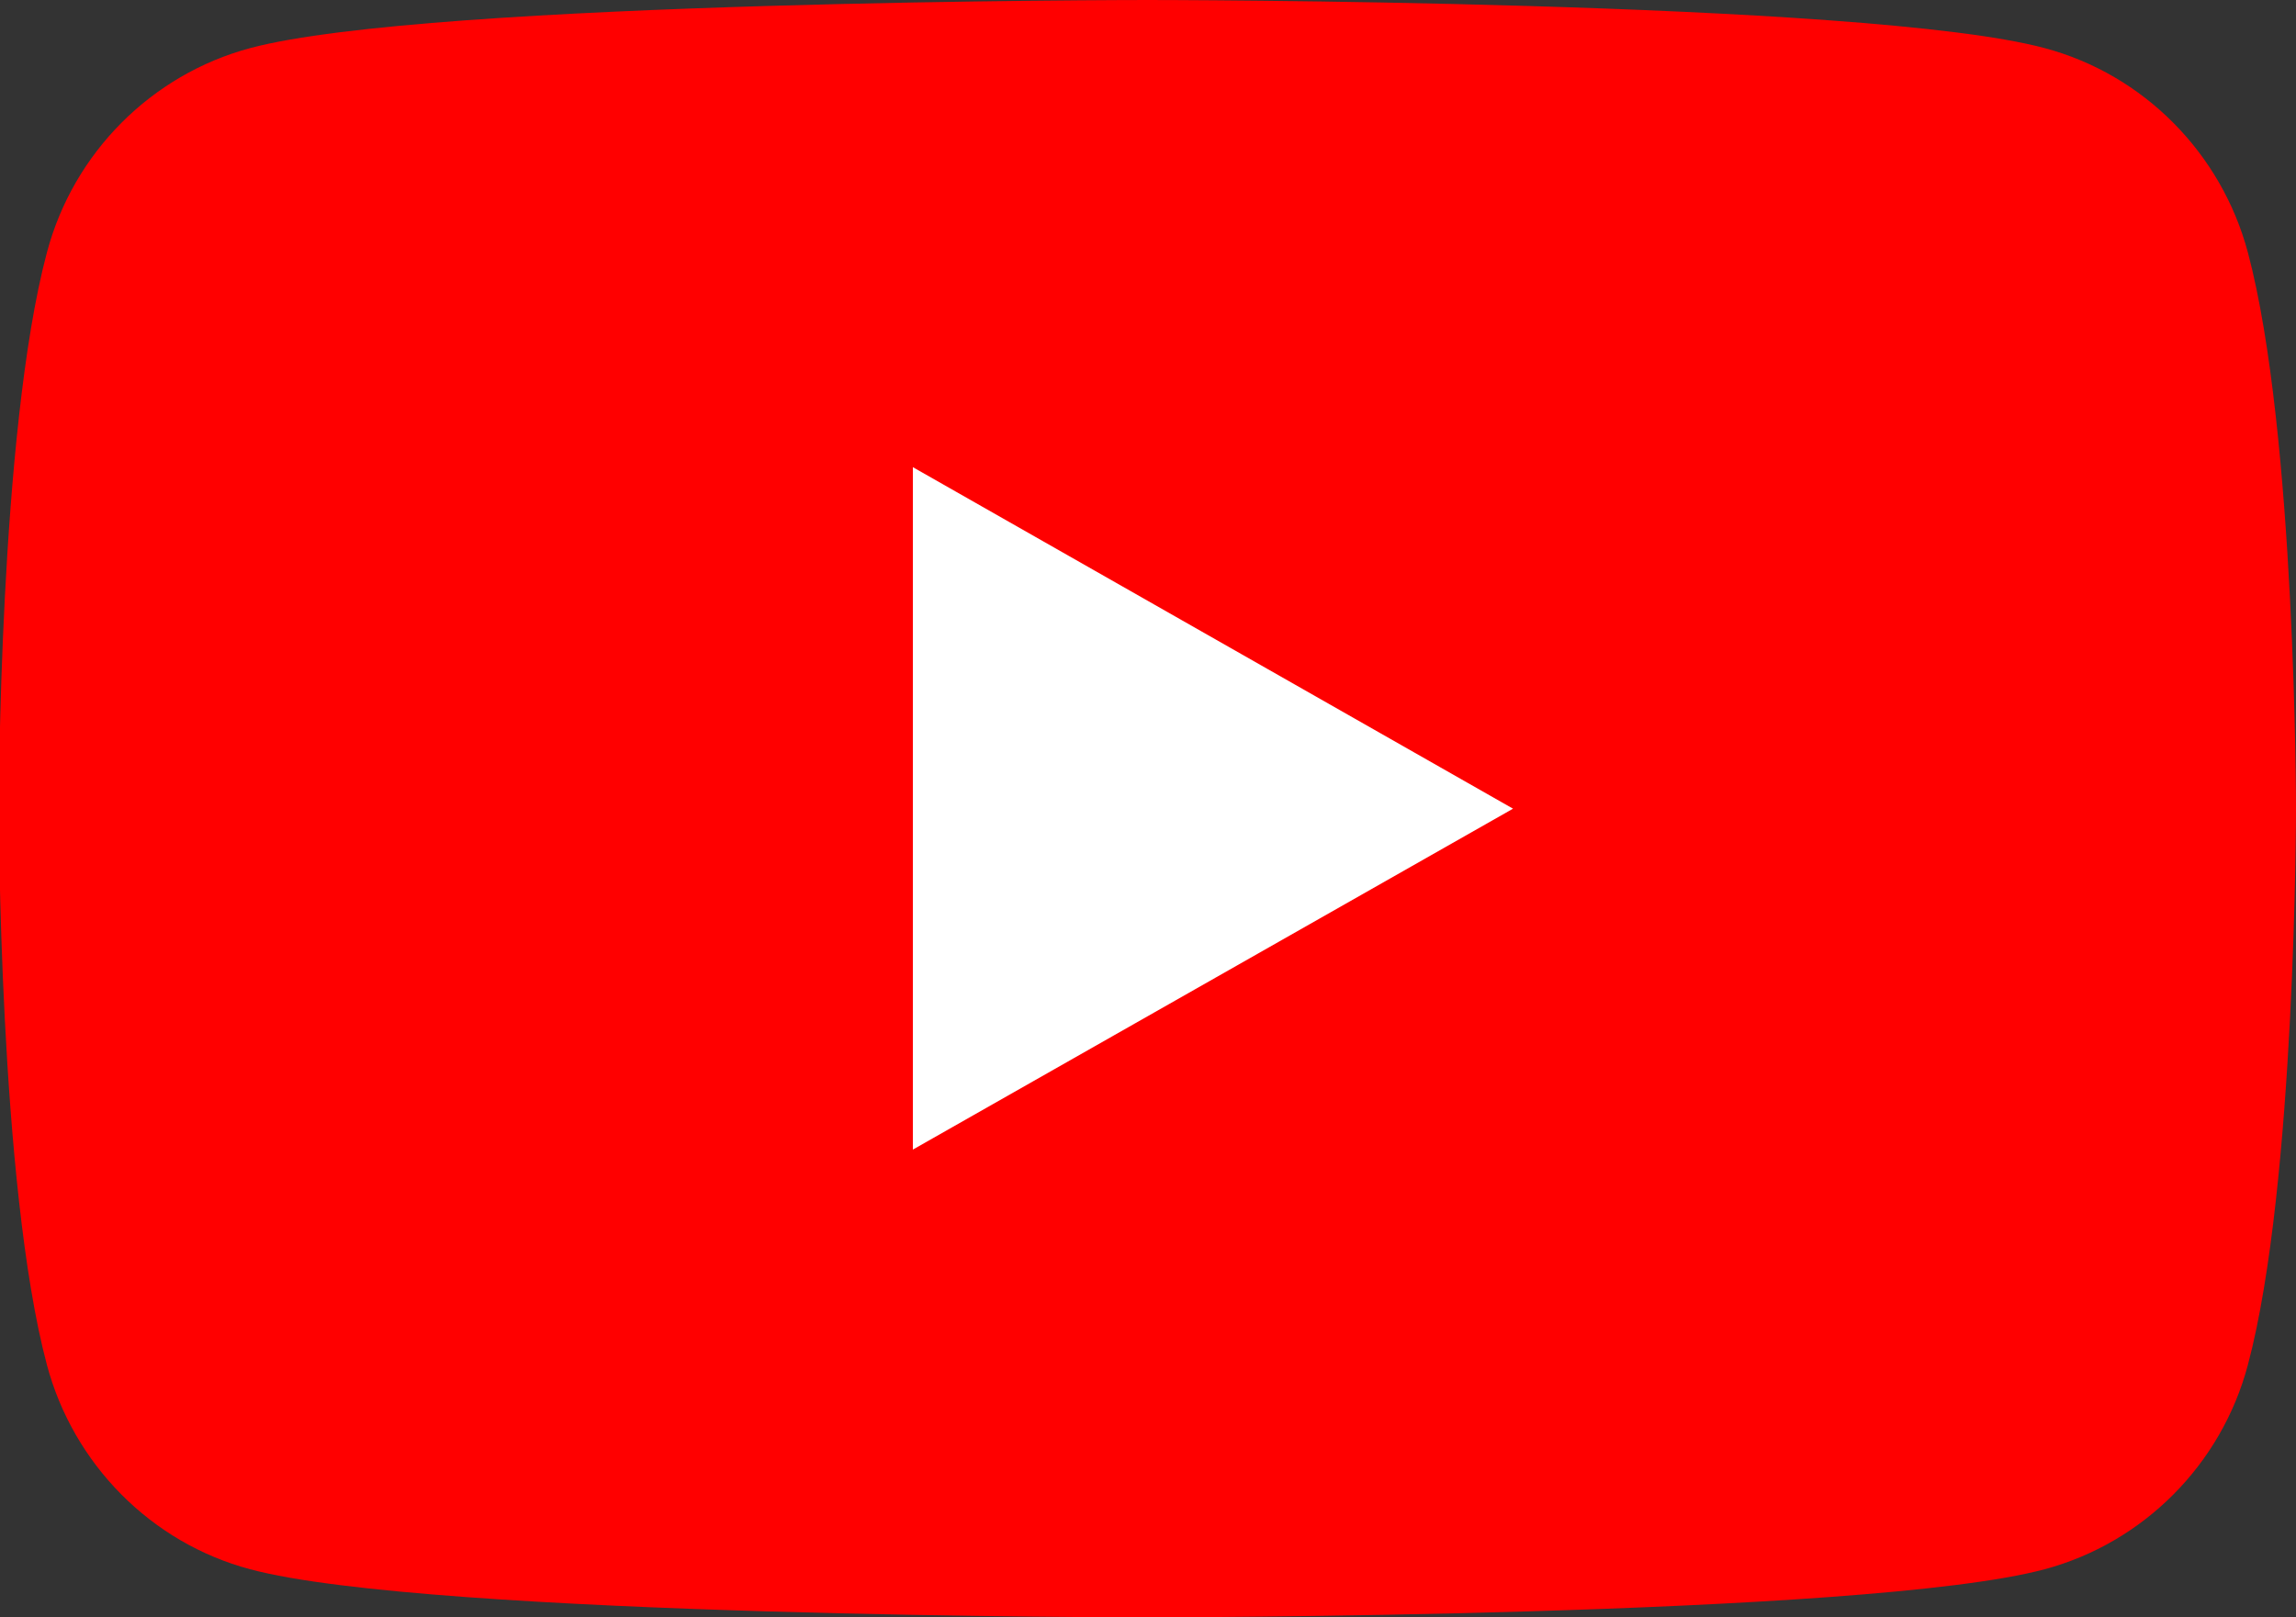
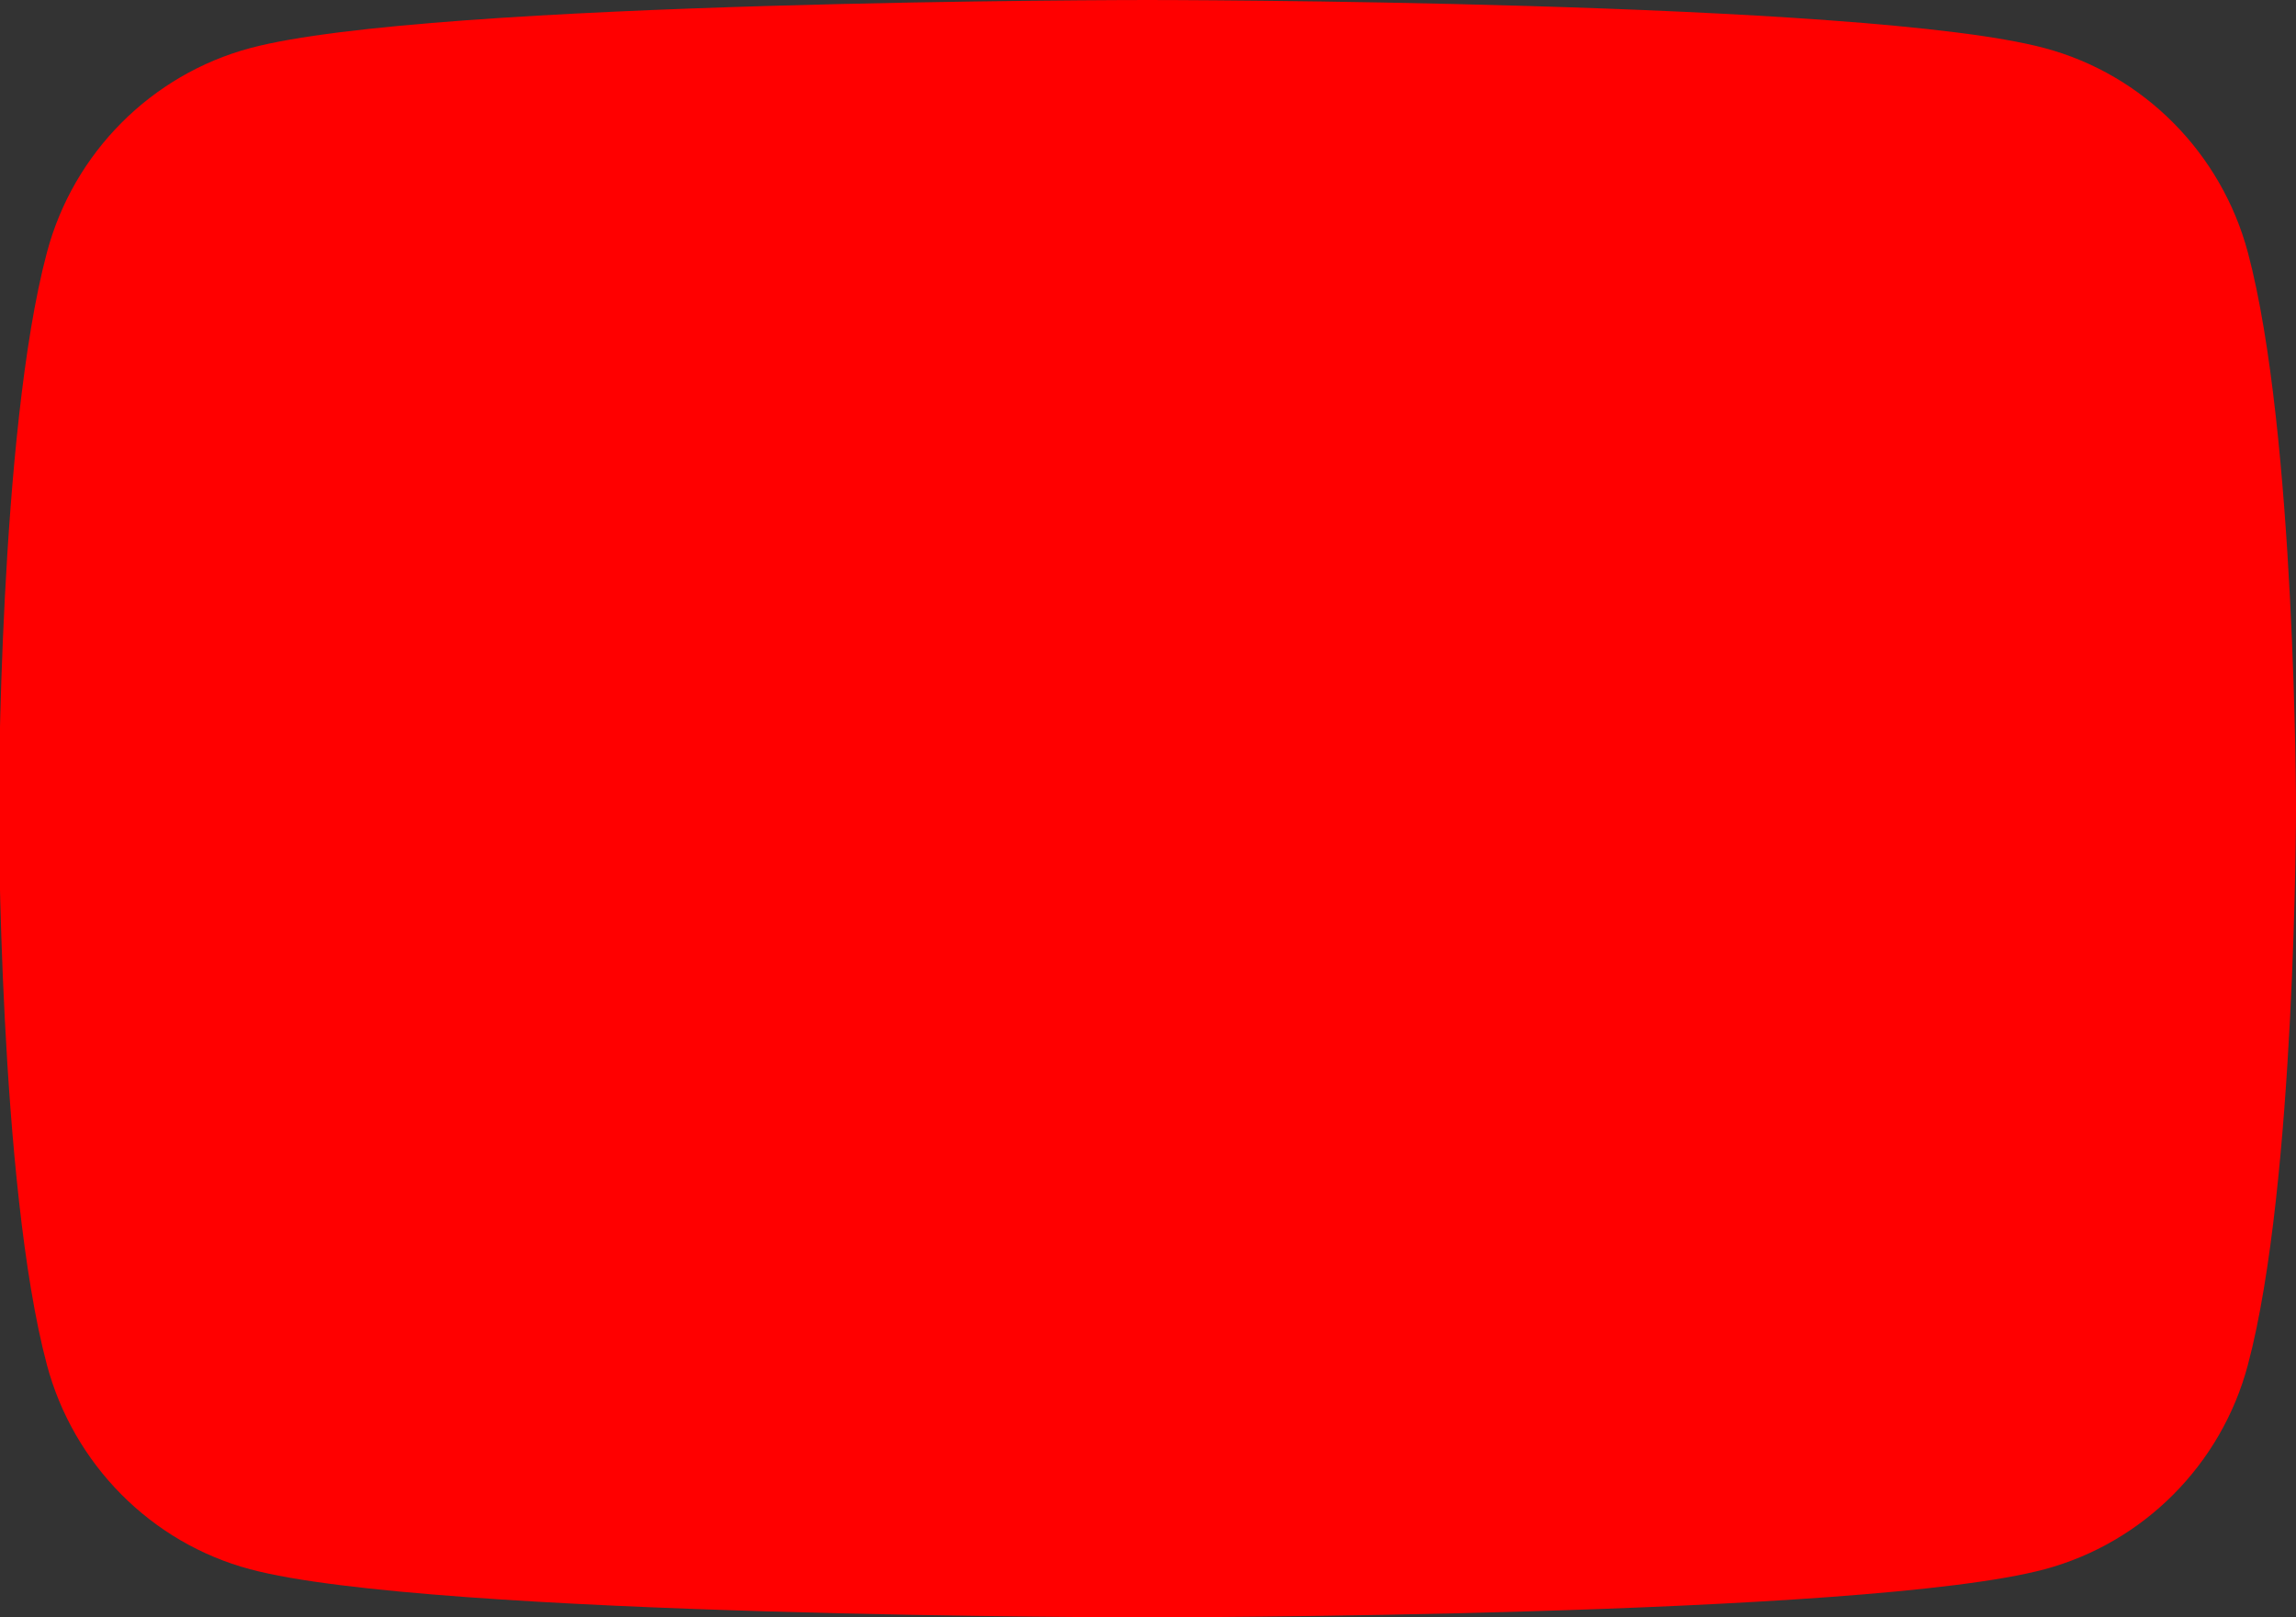
<svg xmlns="http://www.w3.org/2000/svg" id="_レイヤー_2" viewBox="0 0 38.18 26.9">
  <rect x="0" y="0" width="38.18" height="26.9" fill="#333333" stroke="none" />
  <defs>
    <style>.cls-1{fill:red;}.cls-1,.cls-2{stroke-width:0px;}.cls-2{fill:#fff;}</style>
  </defs>
  <g id="header">
    <path class="cls-1" d="m37.38,4.2c-.44-1.65-1.73-2.96-3.38-3.4-2.98-.8-14.92-.8-14.92-.8,0,0-11.94,0-14.92.8-1.64.44-2.94,1.74-3.38,3.4-.8,3-.8,9.25-.8,9.25,0,0,0,6.25.8,9.25.44,1.65,1.73,2.96,3.38,3.4,2.98.8,14.92.8,14.92.8,0,0,11.94,0,14.92-.8,1.64-.44,2.94-1.74,3.38-3.4.8-3,.8-9.25.8-9.25,0,0,0-6.25-.8-9.25Z" />
-     <polygon class="cls-2" points="15.18 19.12 25.16 13.45 15.18 7.77 15.18 19.12" />
  </g>
</svg>